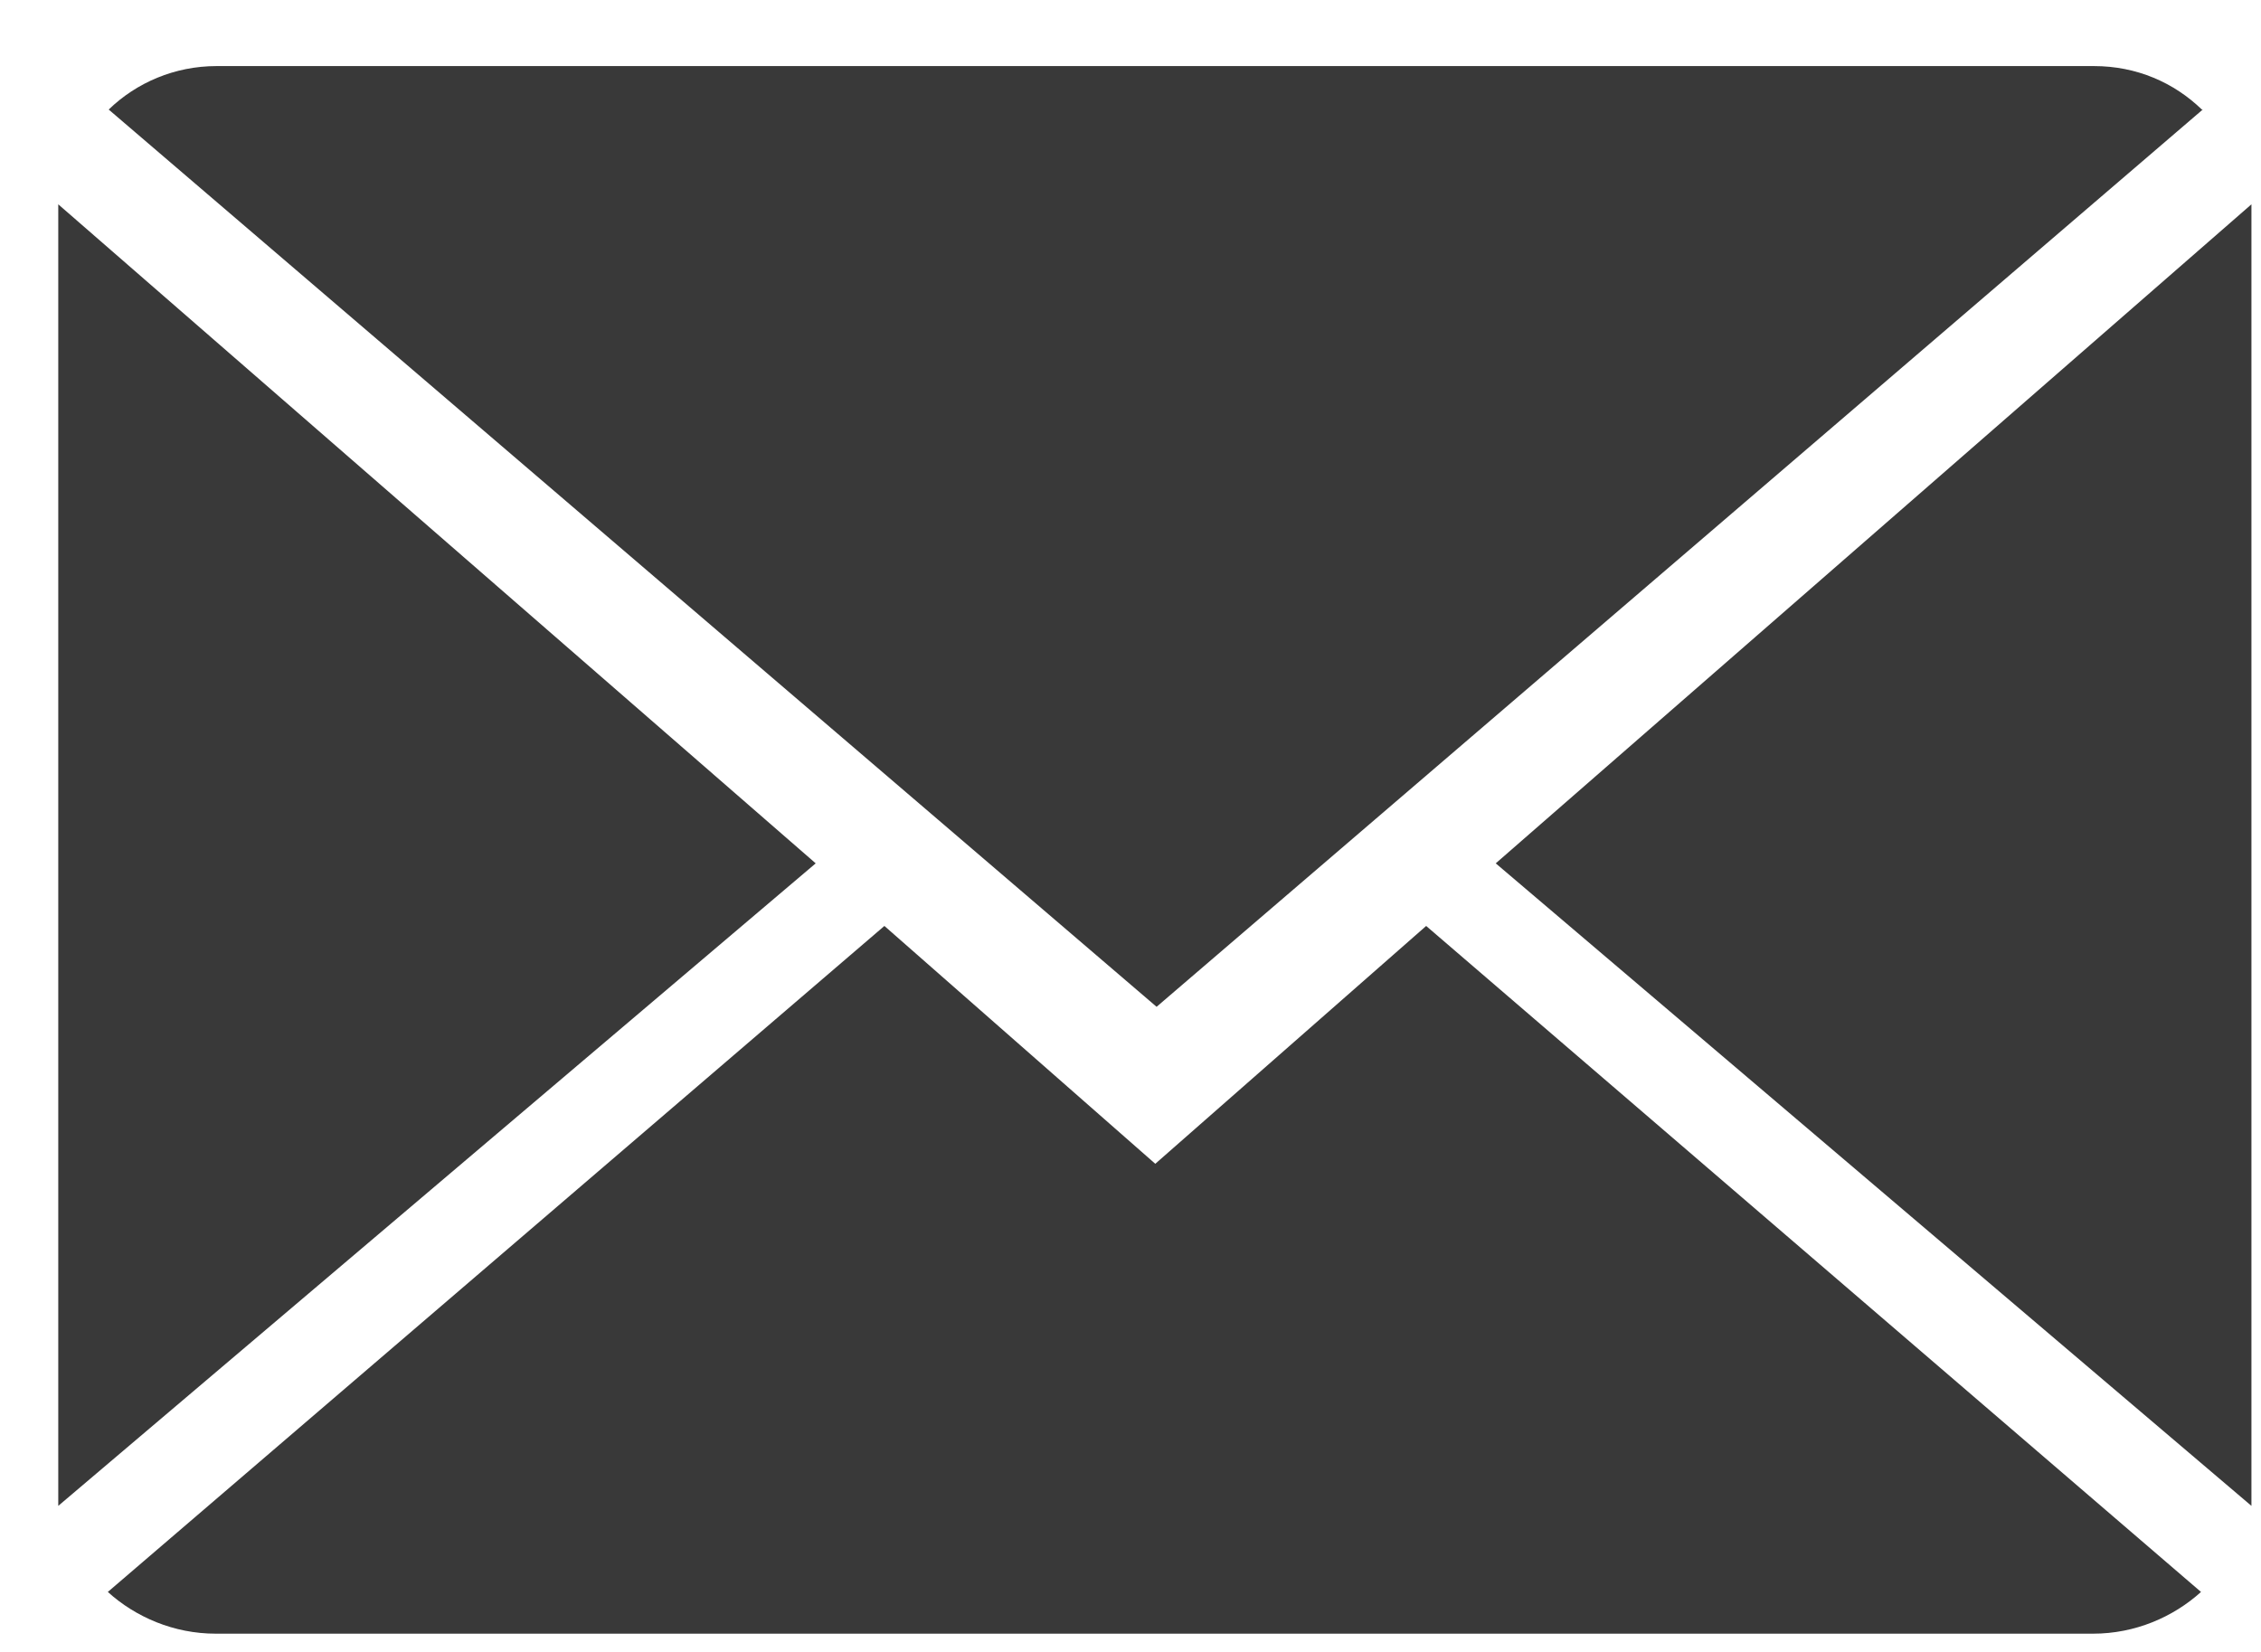
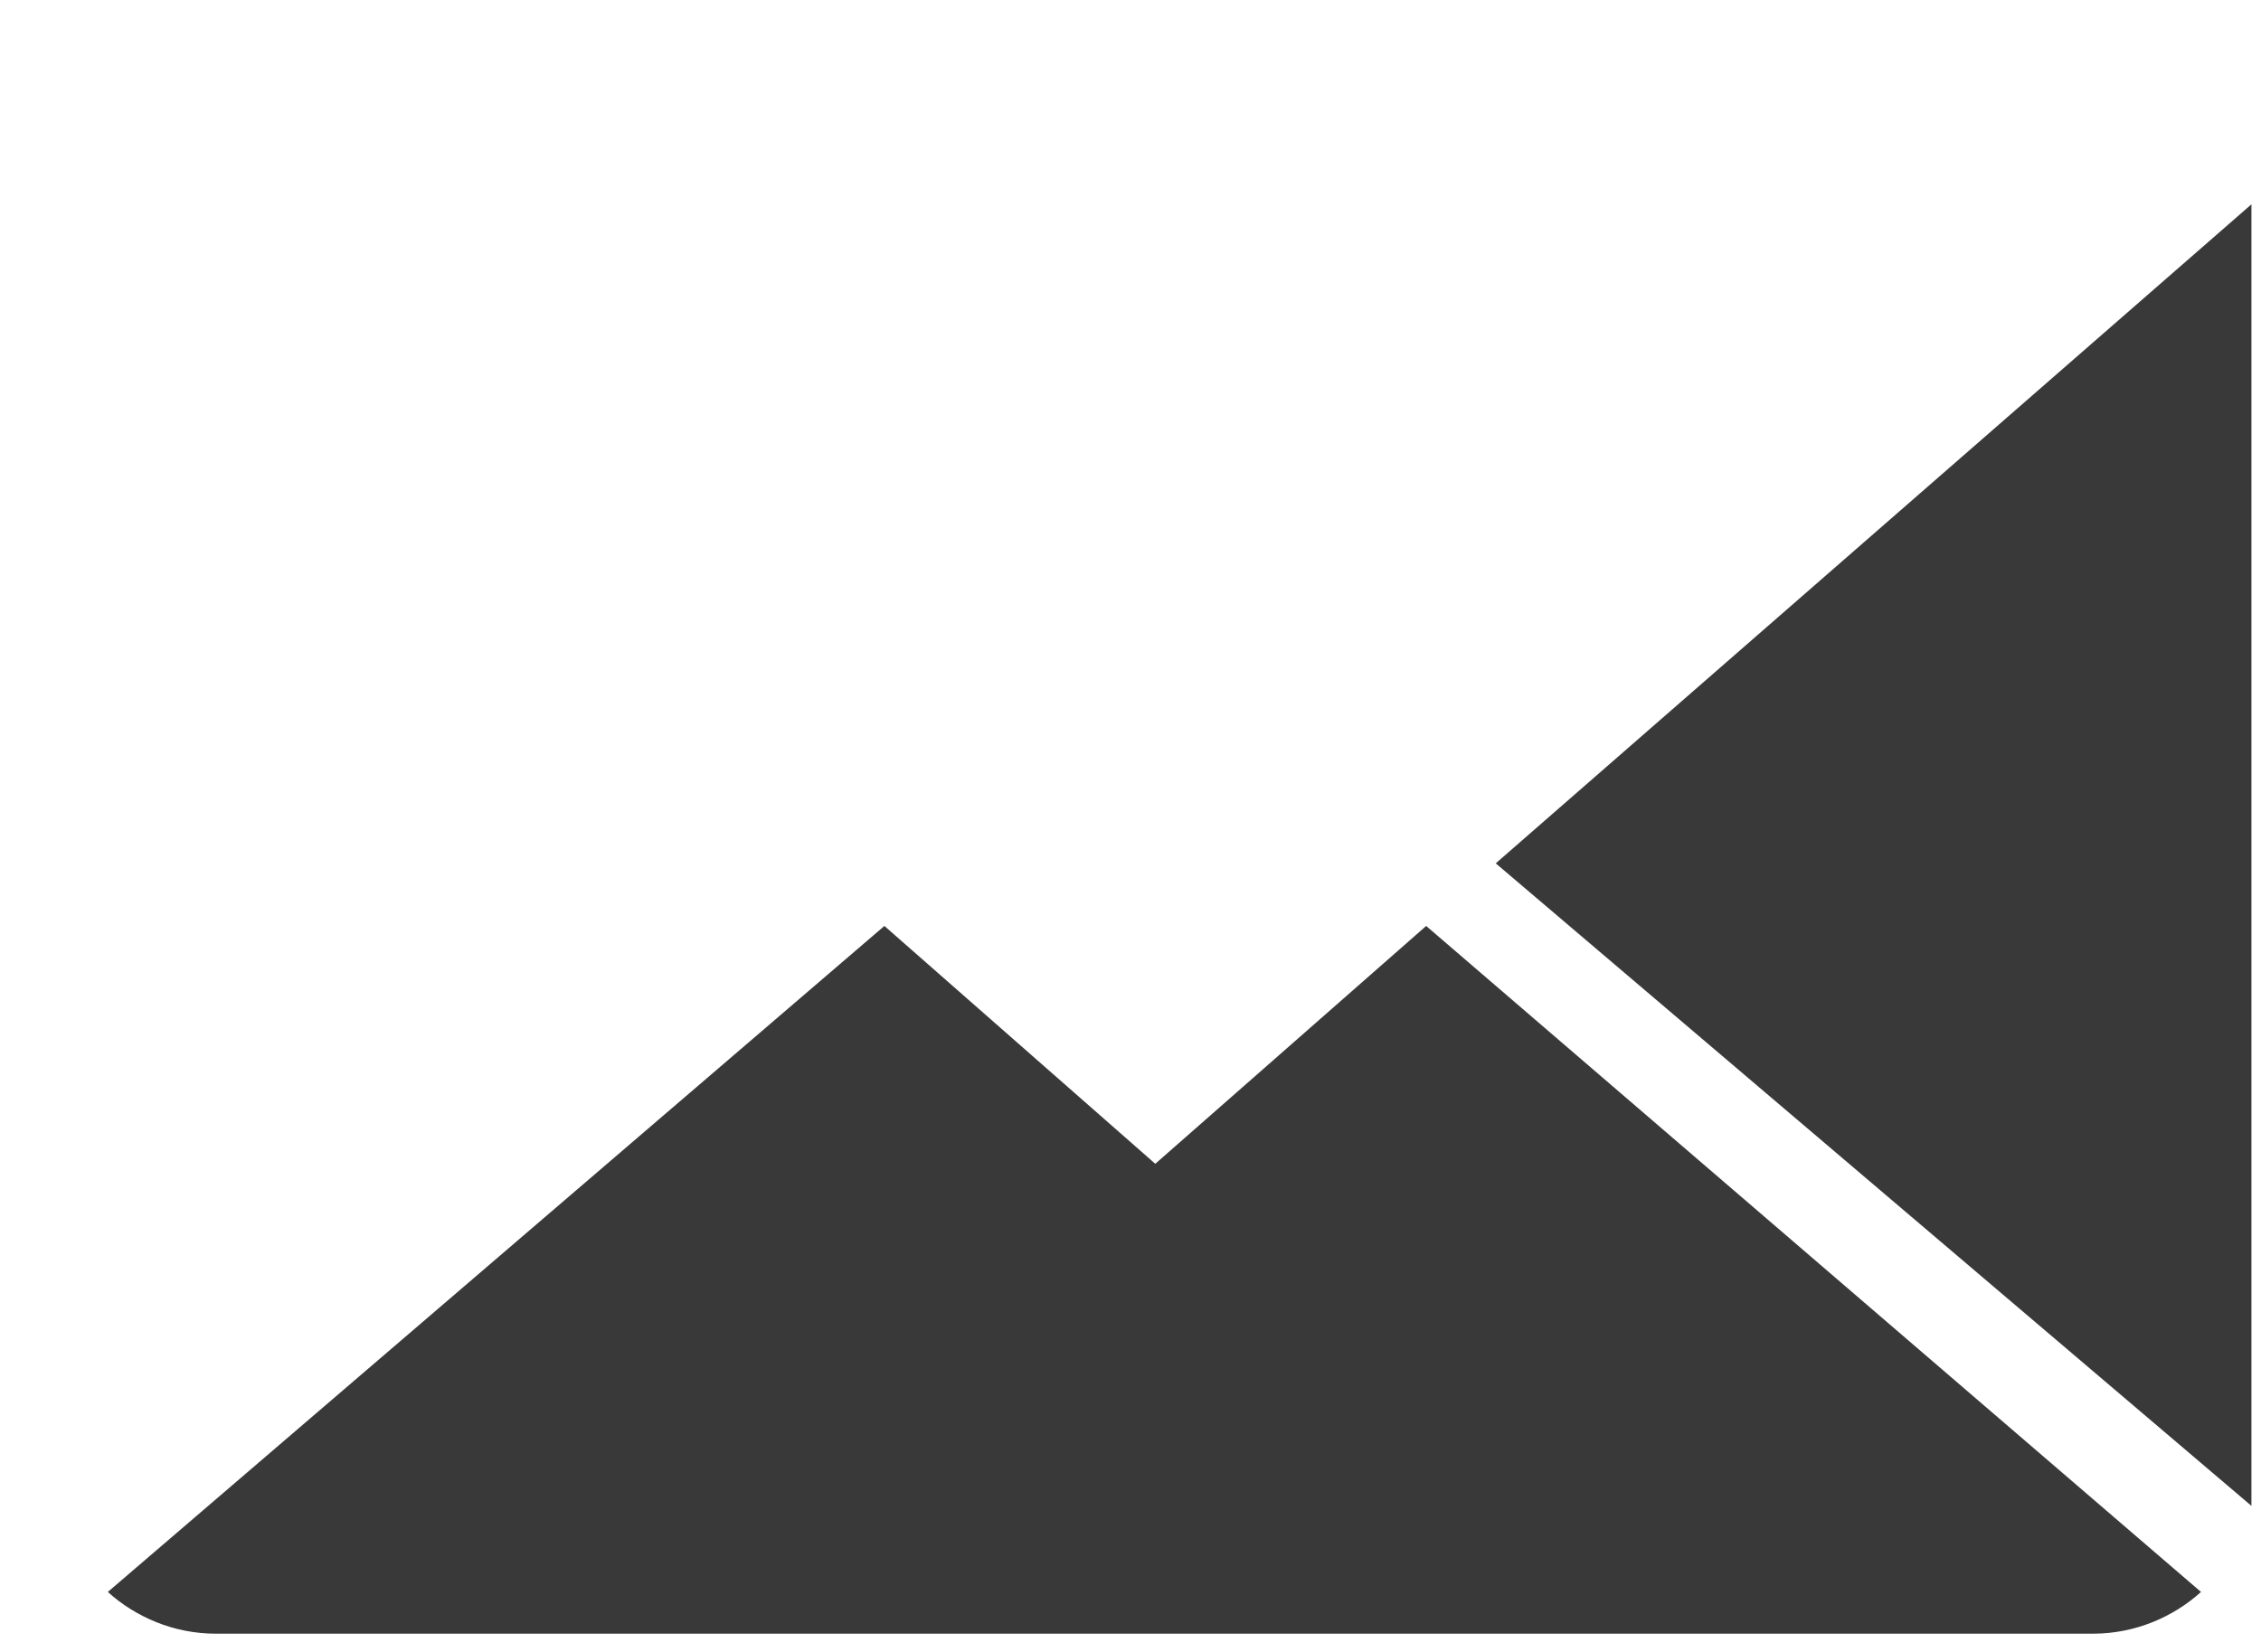
<svg xmlns="http://www.w3.org/2000/svg" width="26" height="19" viewBox="0 0 26 19" fill="none">
  <path d="M13.29 13.39L10.17 10.65L1.24 18.31C1.56 18.6 2 18.79 2.48 18.79H24.07C24.55 18.79 24.99 18.6 25.31 18.31L16.4 10.65L13.28 13.39H13.29Z" fill="#393939" />
  <path d="M17.2 9.93L25.89 17.32V2.35L17.2 9.93Z" fill="#393939" />
-   <path d="M0.67 2.35V17.32L9.38 9.93L0.67 2.35Z" fill="#393939" />
-   <path d="M25.32 1.26C25 0.95 24.57 0.76 24.08 0.76H2.49C2.01 0.76 1.57 0.95 1.25 1.26L13.3 11.58L25.33 1.26H25.32Z" fill="#393939" />
</svg>